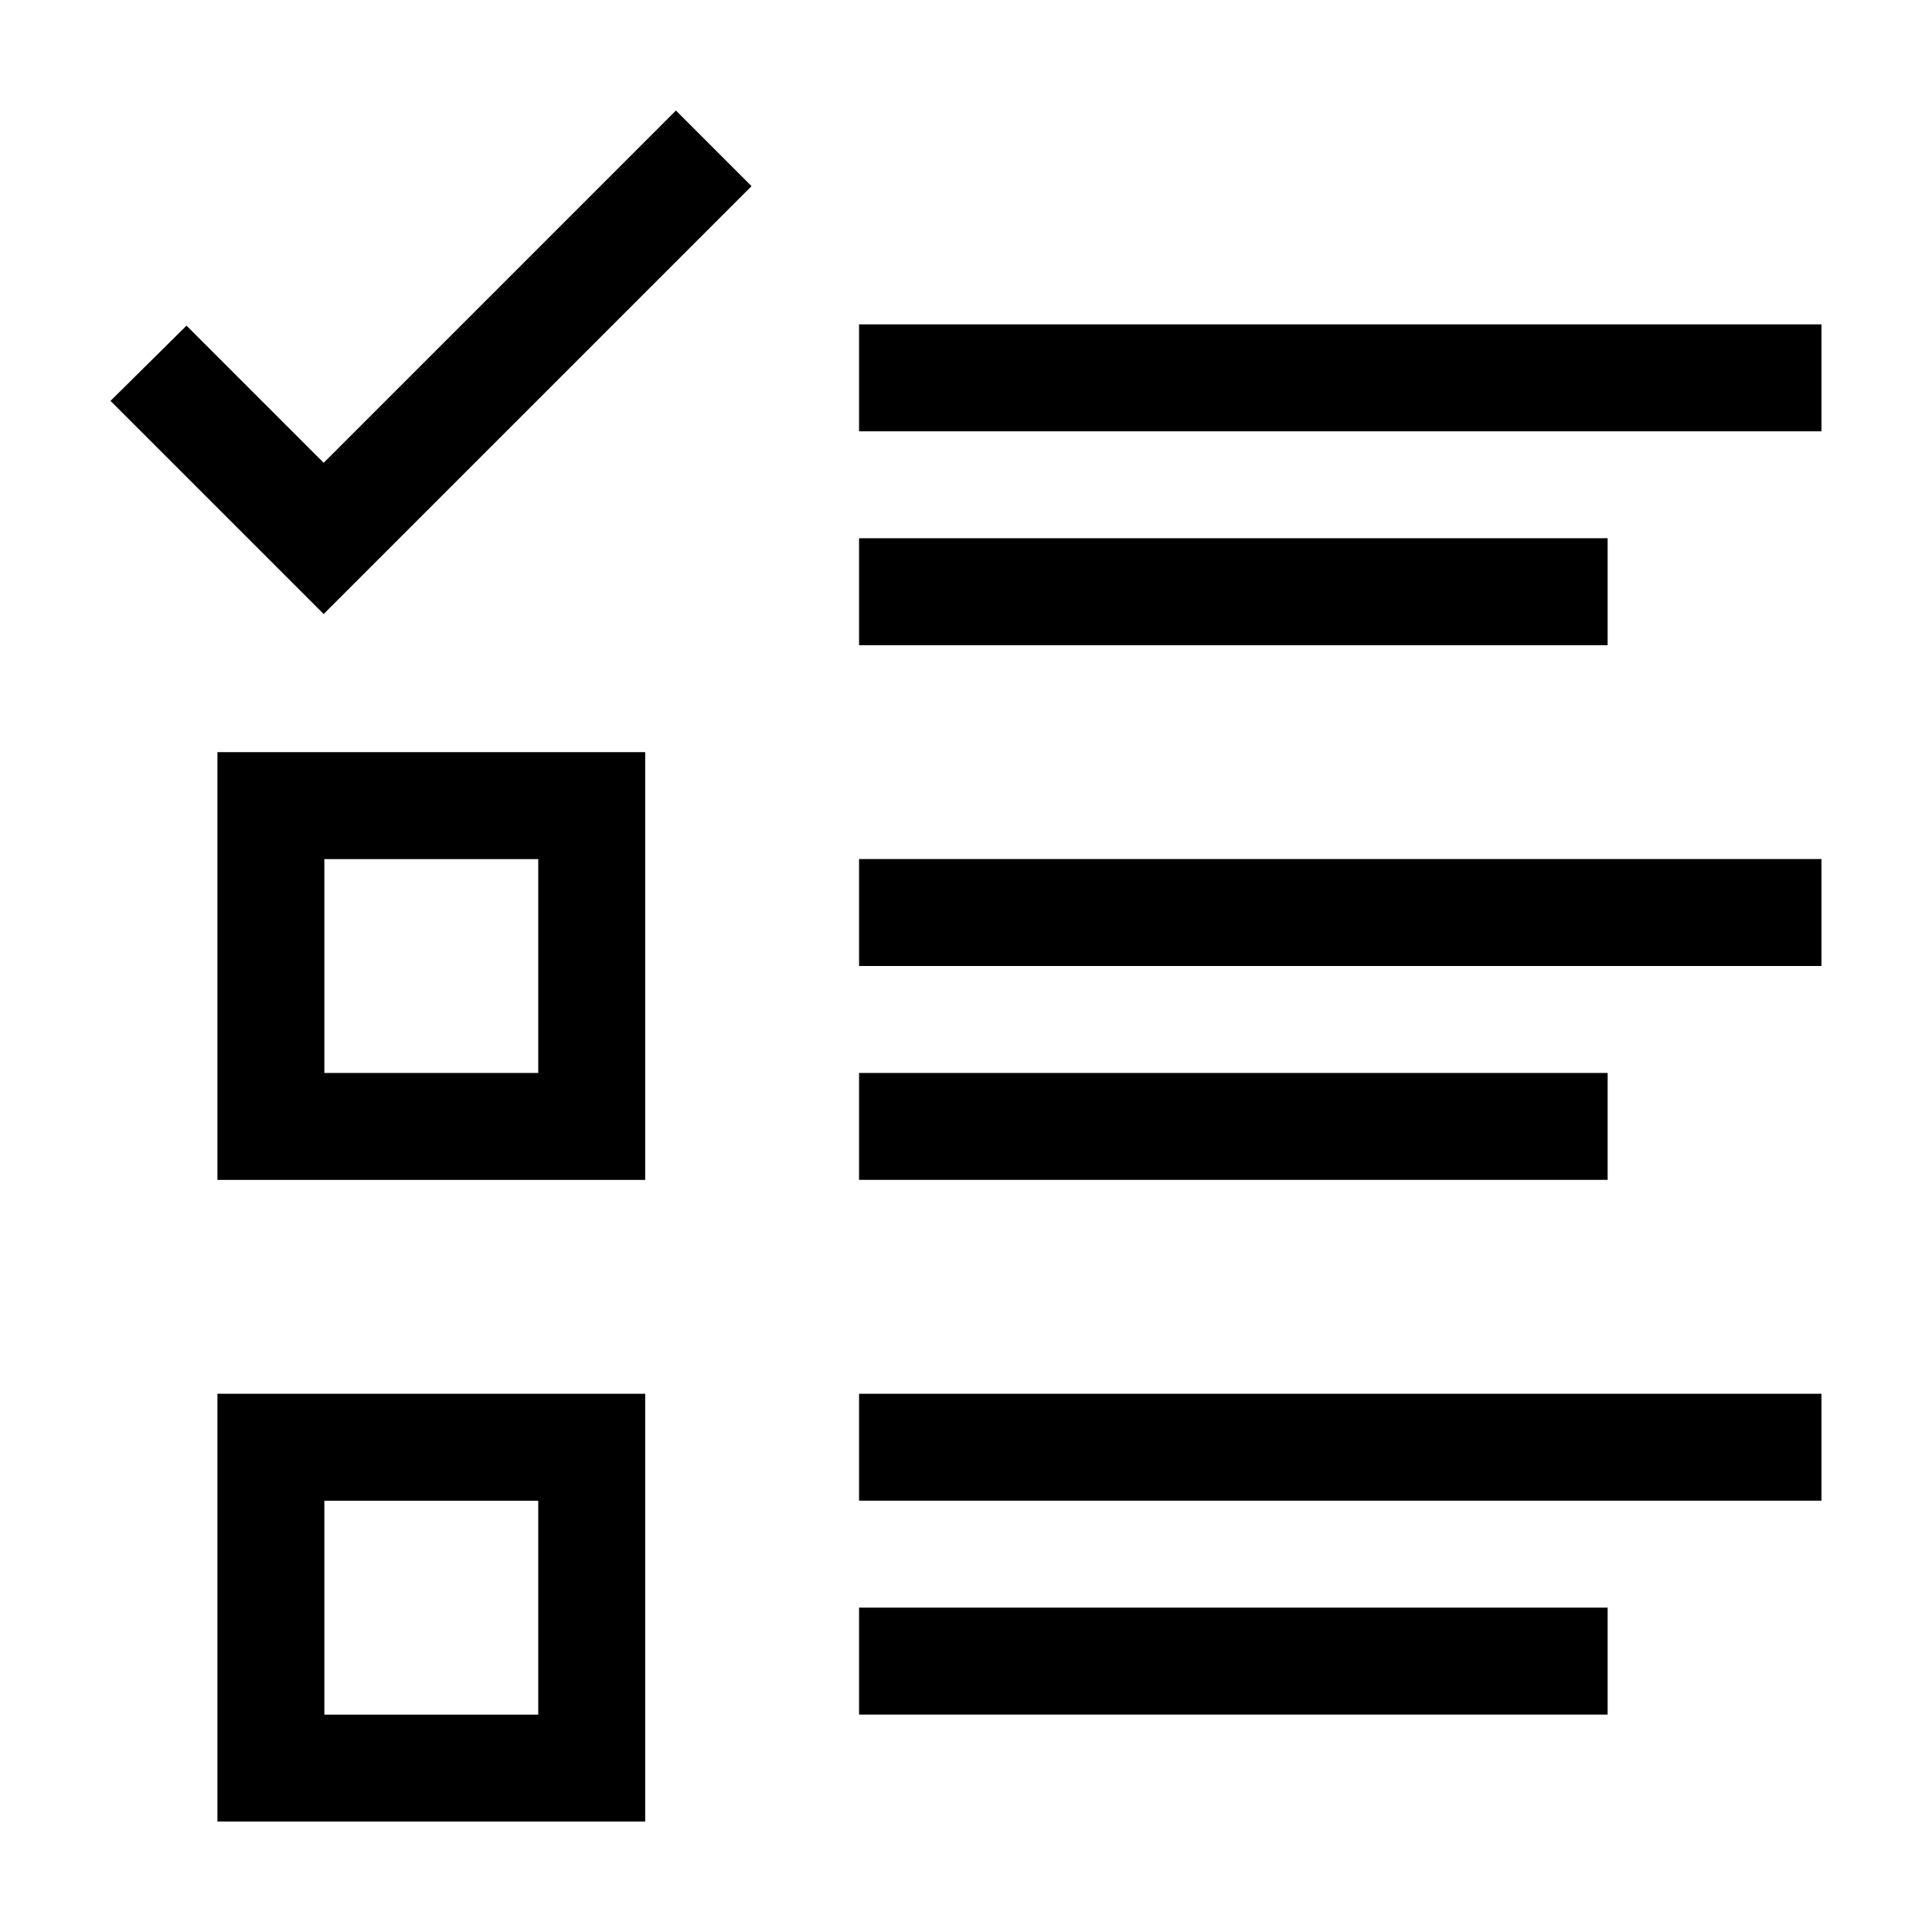
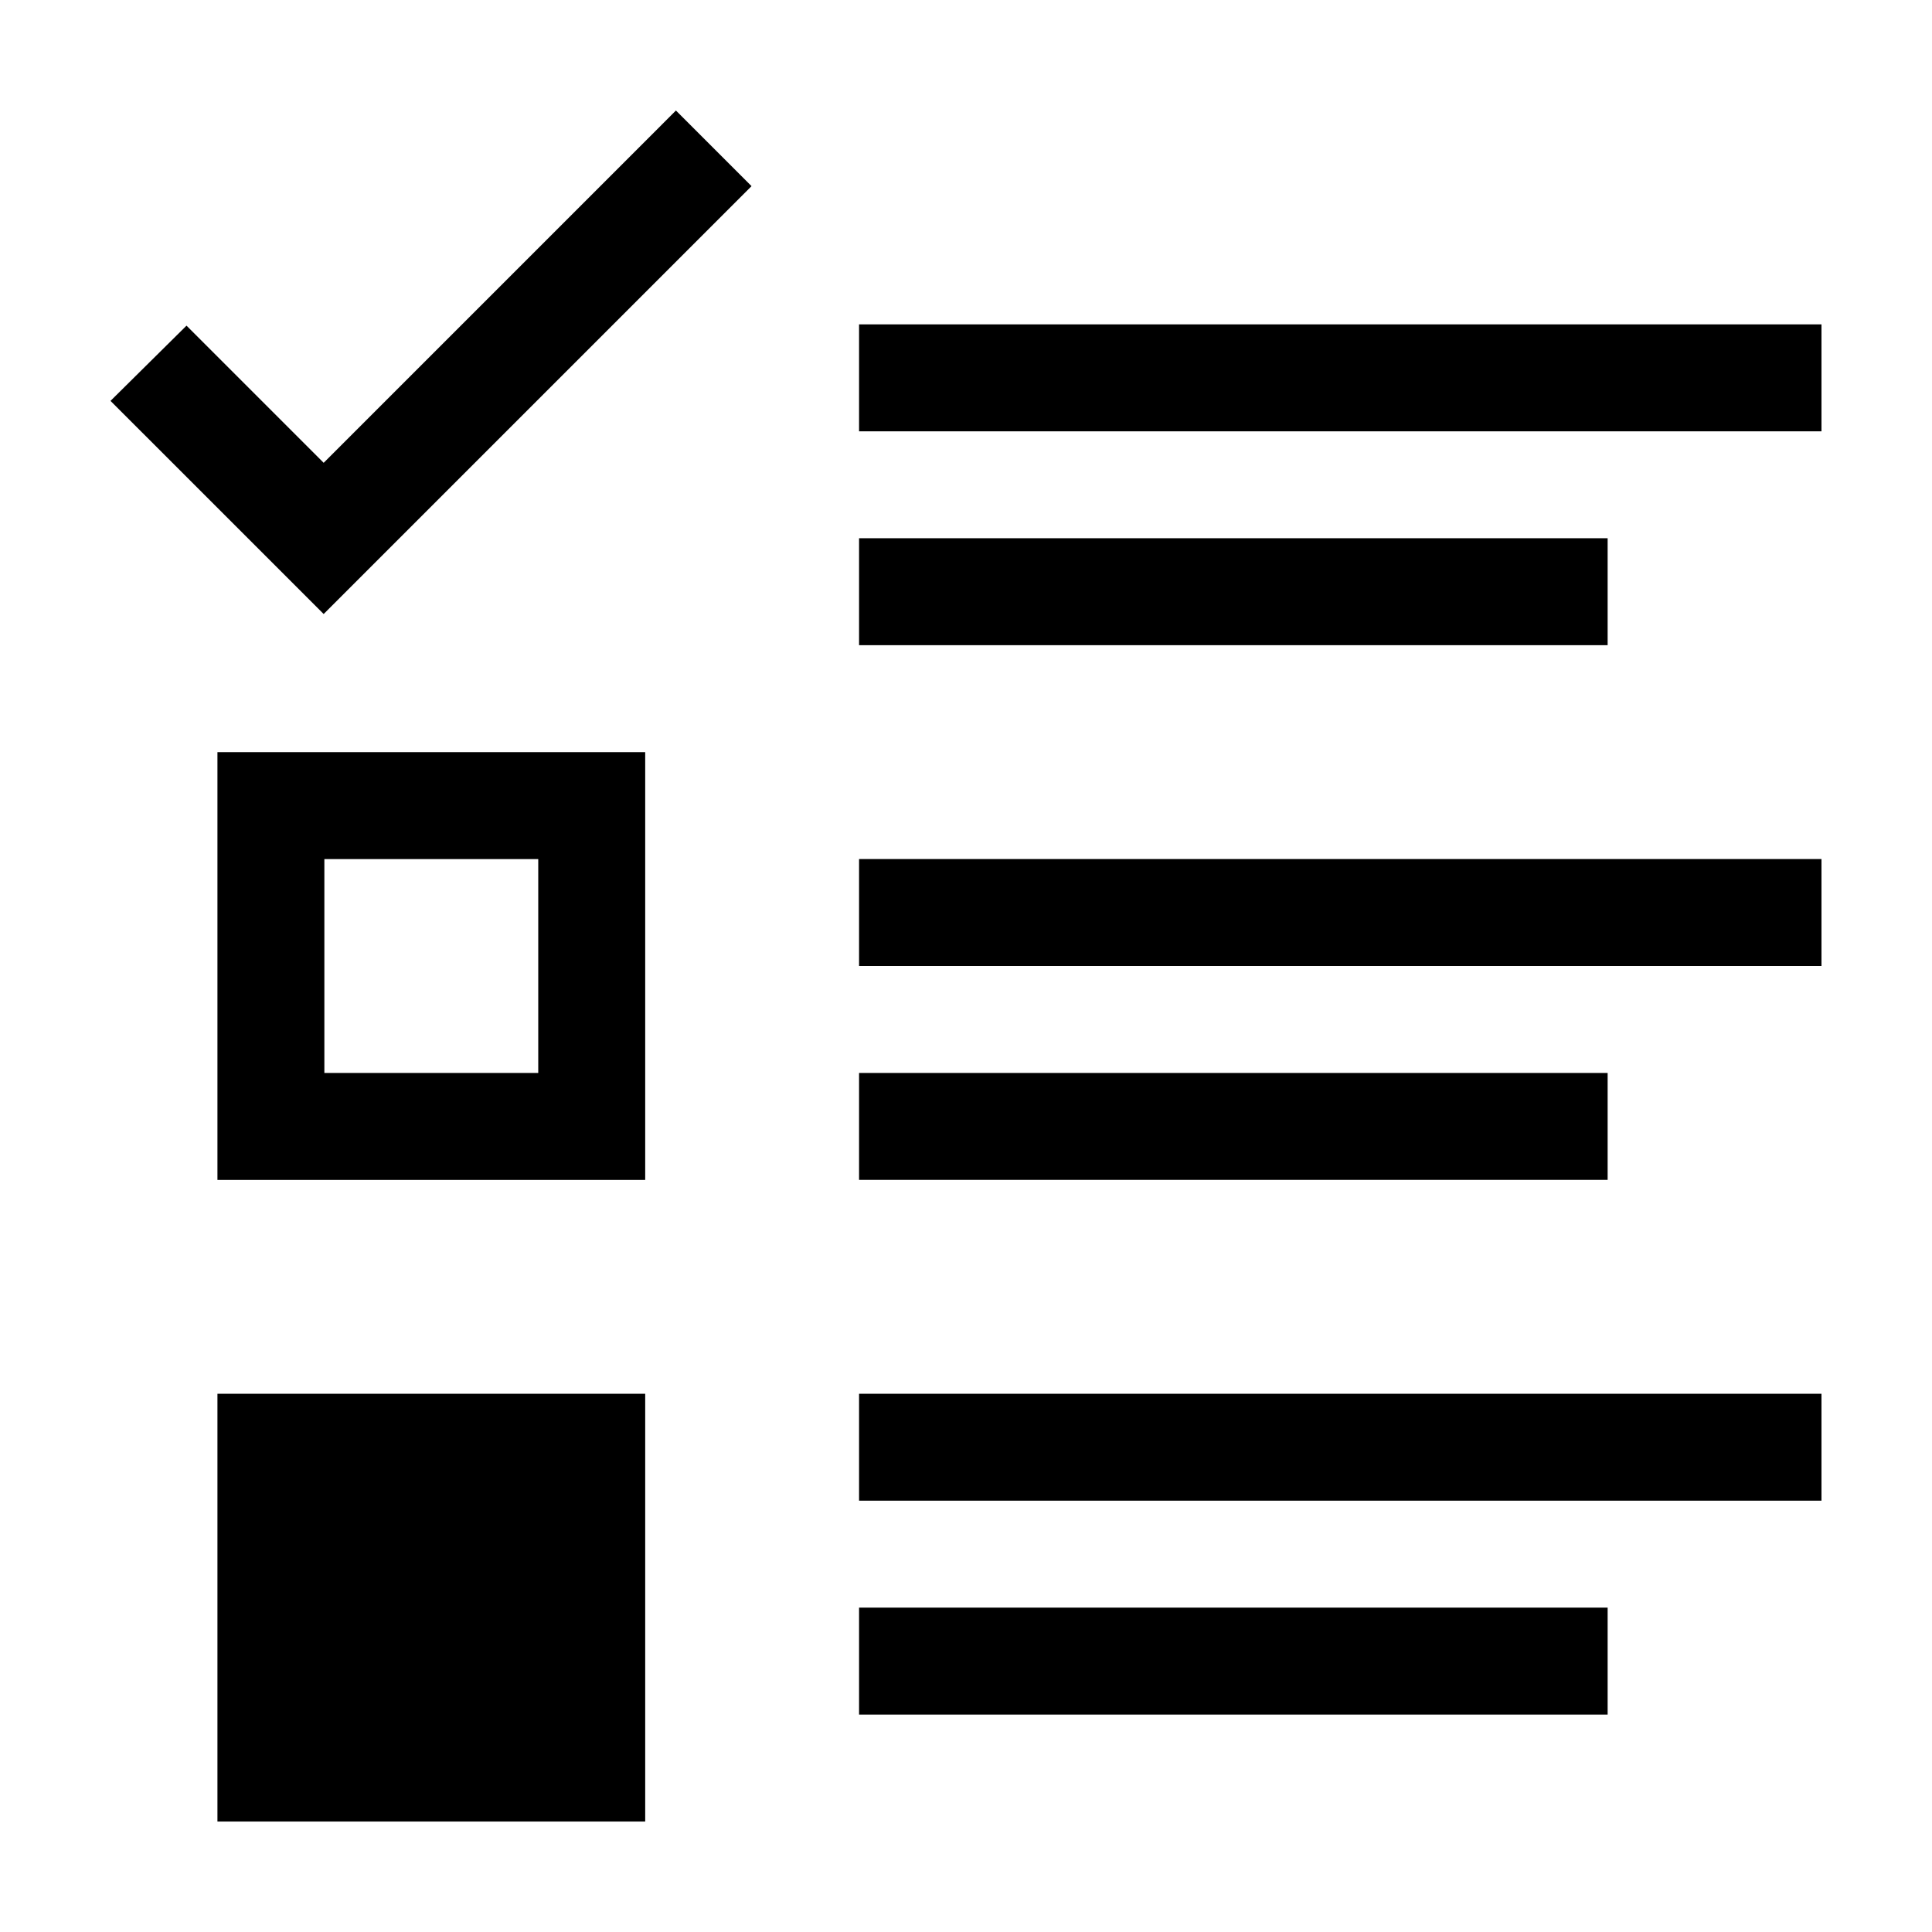
<svg xmlns="http://www.w3.org/2000/svg" fill="#000000" width="800px" height="800px" version="1.1" viewBox="144 144 512 512">
-   <path d="m371.66 229.96h255.05v28.34h-255.05zm0 56.68h198.38v28.34h-198.38zm0 141.7h198.38v28.34h-198.38zm0 141.7h198.38v28.34h-198.38zm0-198.38h255.05v28.34h-255.05zm0 141.7h255.05v28.34h-255.05zm-28.496-320.03-113.39 113.39-56.488-56.484 20.141-19.938 36.348 36.348 93.352-93.355zm-141.54 150h113.36v113.36h-113.36zm0 170.04h113.36v113.36h-113.36zm28.336-141.7v56.676h56.68v-56.676zm0 170.04v56.68h56.68v-56.68z" fill-rule="evenodd" />
+   <path d="m371.66 229.96h255.05v28.34h-255.05zm0 56.68h198.38v28.34h-198.38zm0 141.7h198.38v28.34h-198.38zm0 141.7h198.38v28.34h-198.38zm0-198.38h255.05v28.34h-255.05zm0 141.7h255.05v28.34h-255.05zm-28.496-320.03-113.39 113.39-56.488-56.484 20.141-19.938 36.348 36.348 93.352-93.355zm-141.54 150h113.36v113.36h-113.36zm0 170.04h113.36v113.36h-113.36zm28.336-141.7v56.676h56.68v-56.676zm0 170.04v56.68v-56.68z" fill-rule="evenodd" />
</svg>